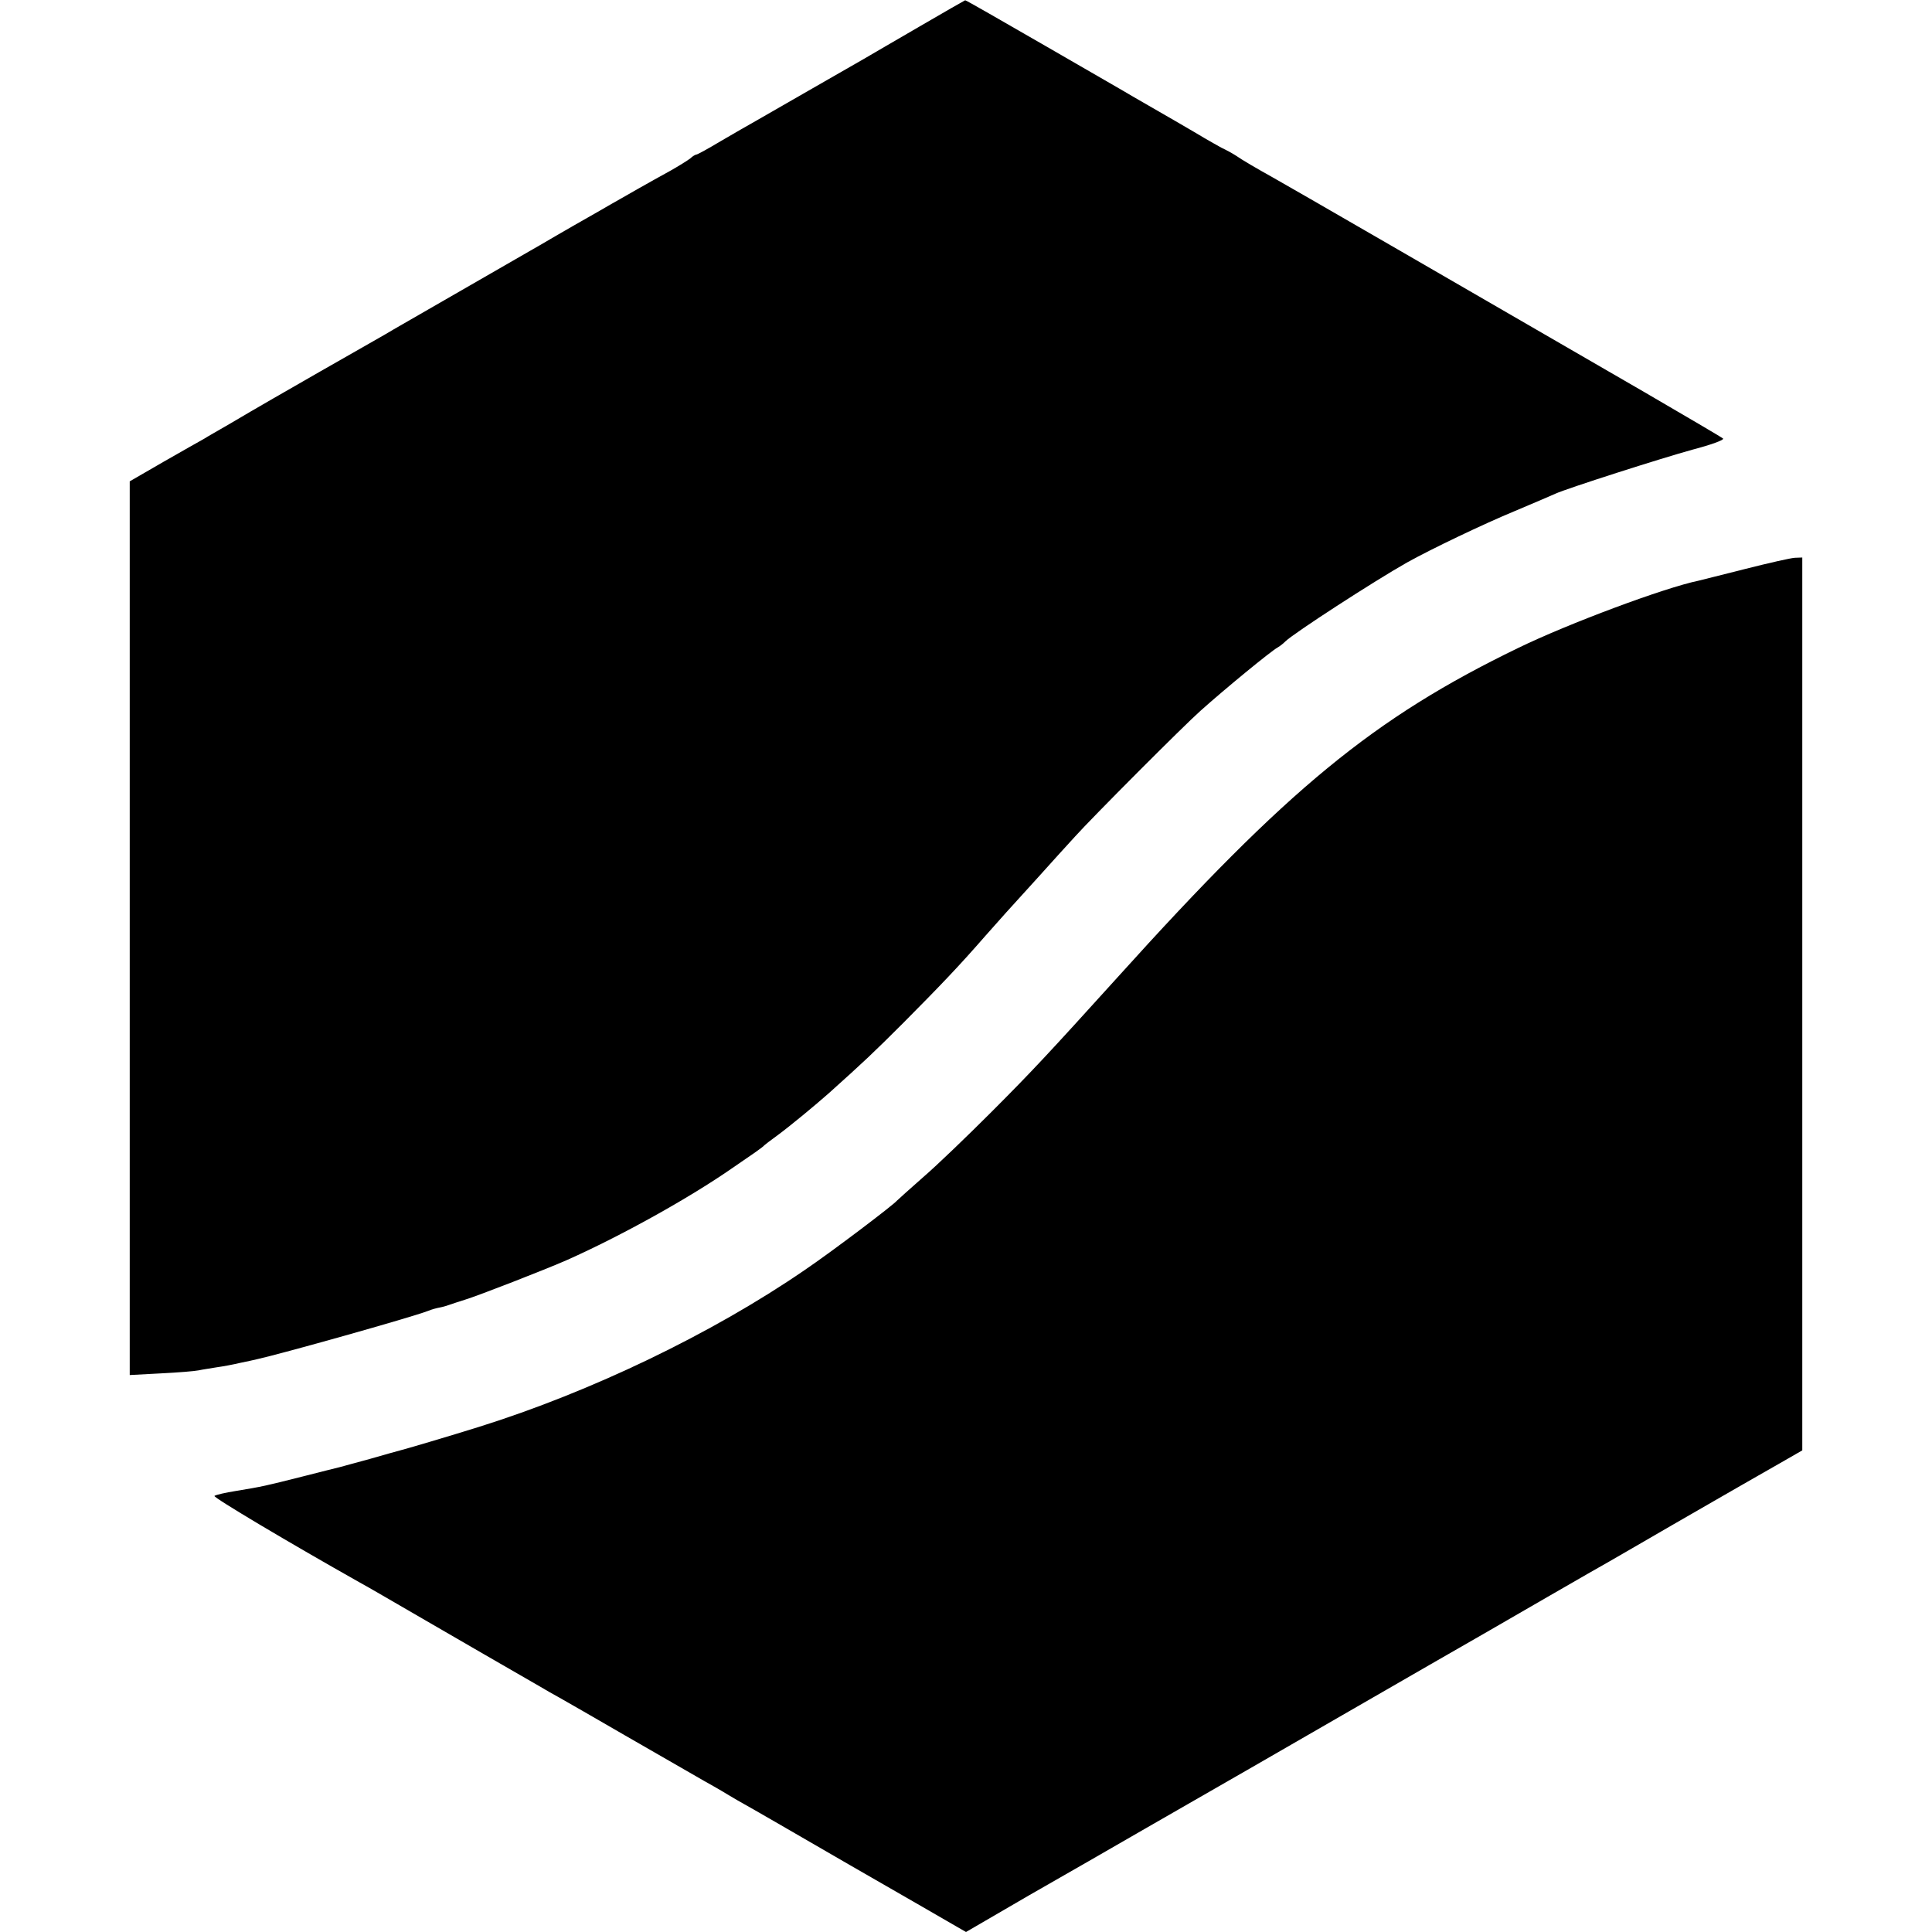
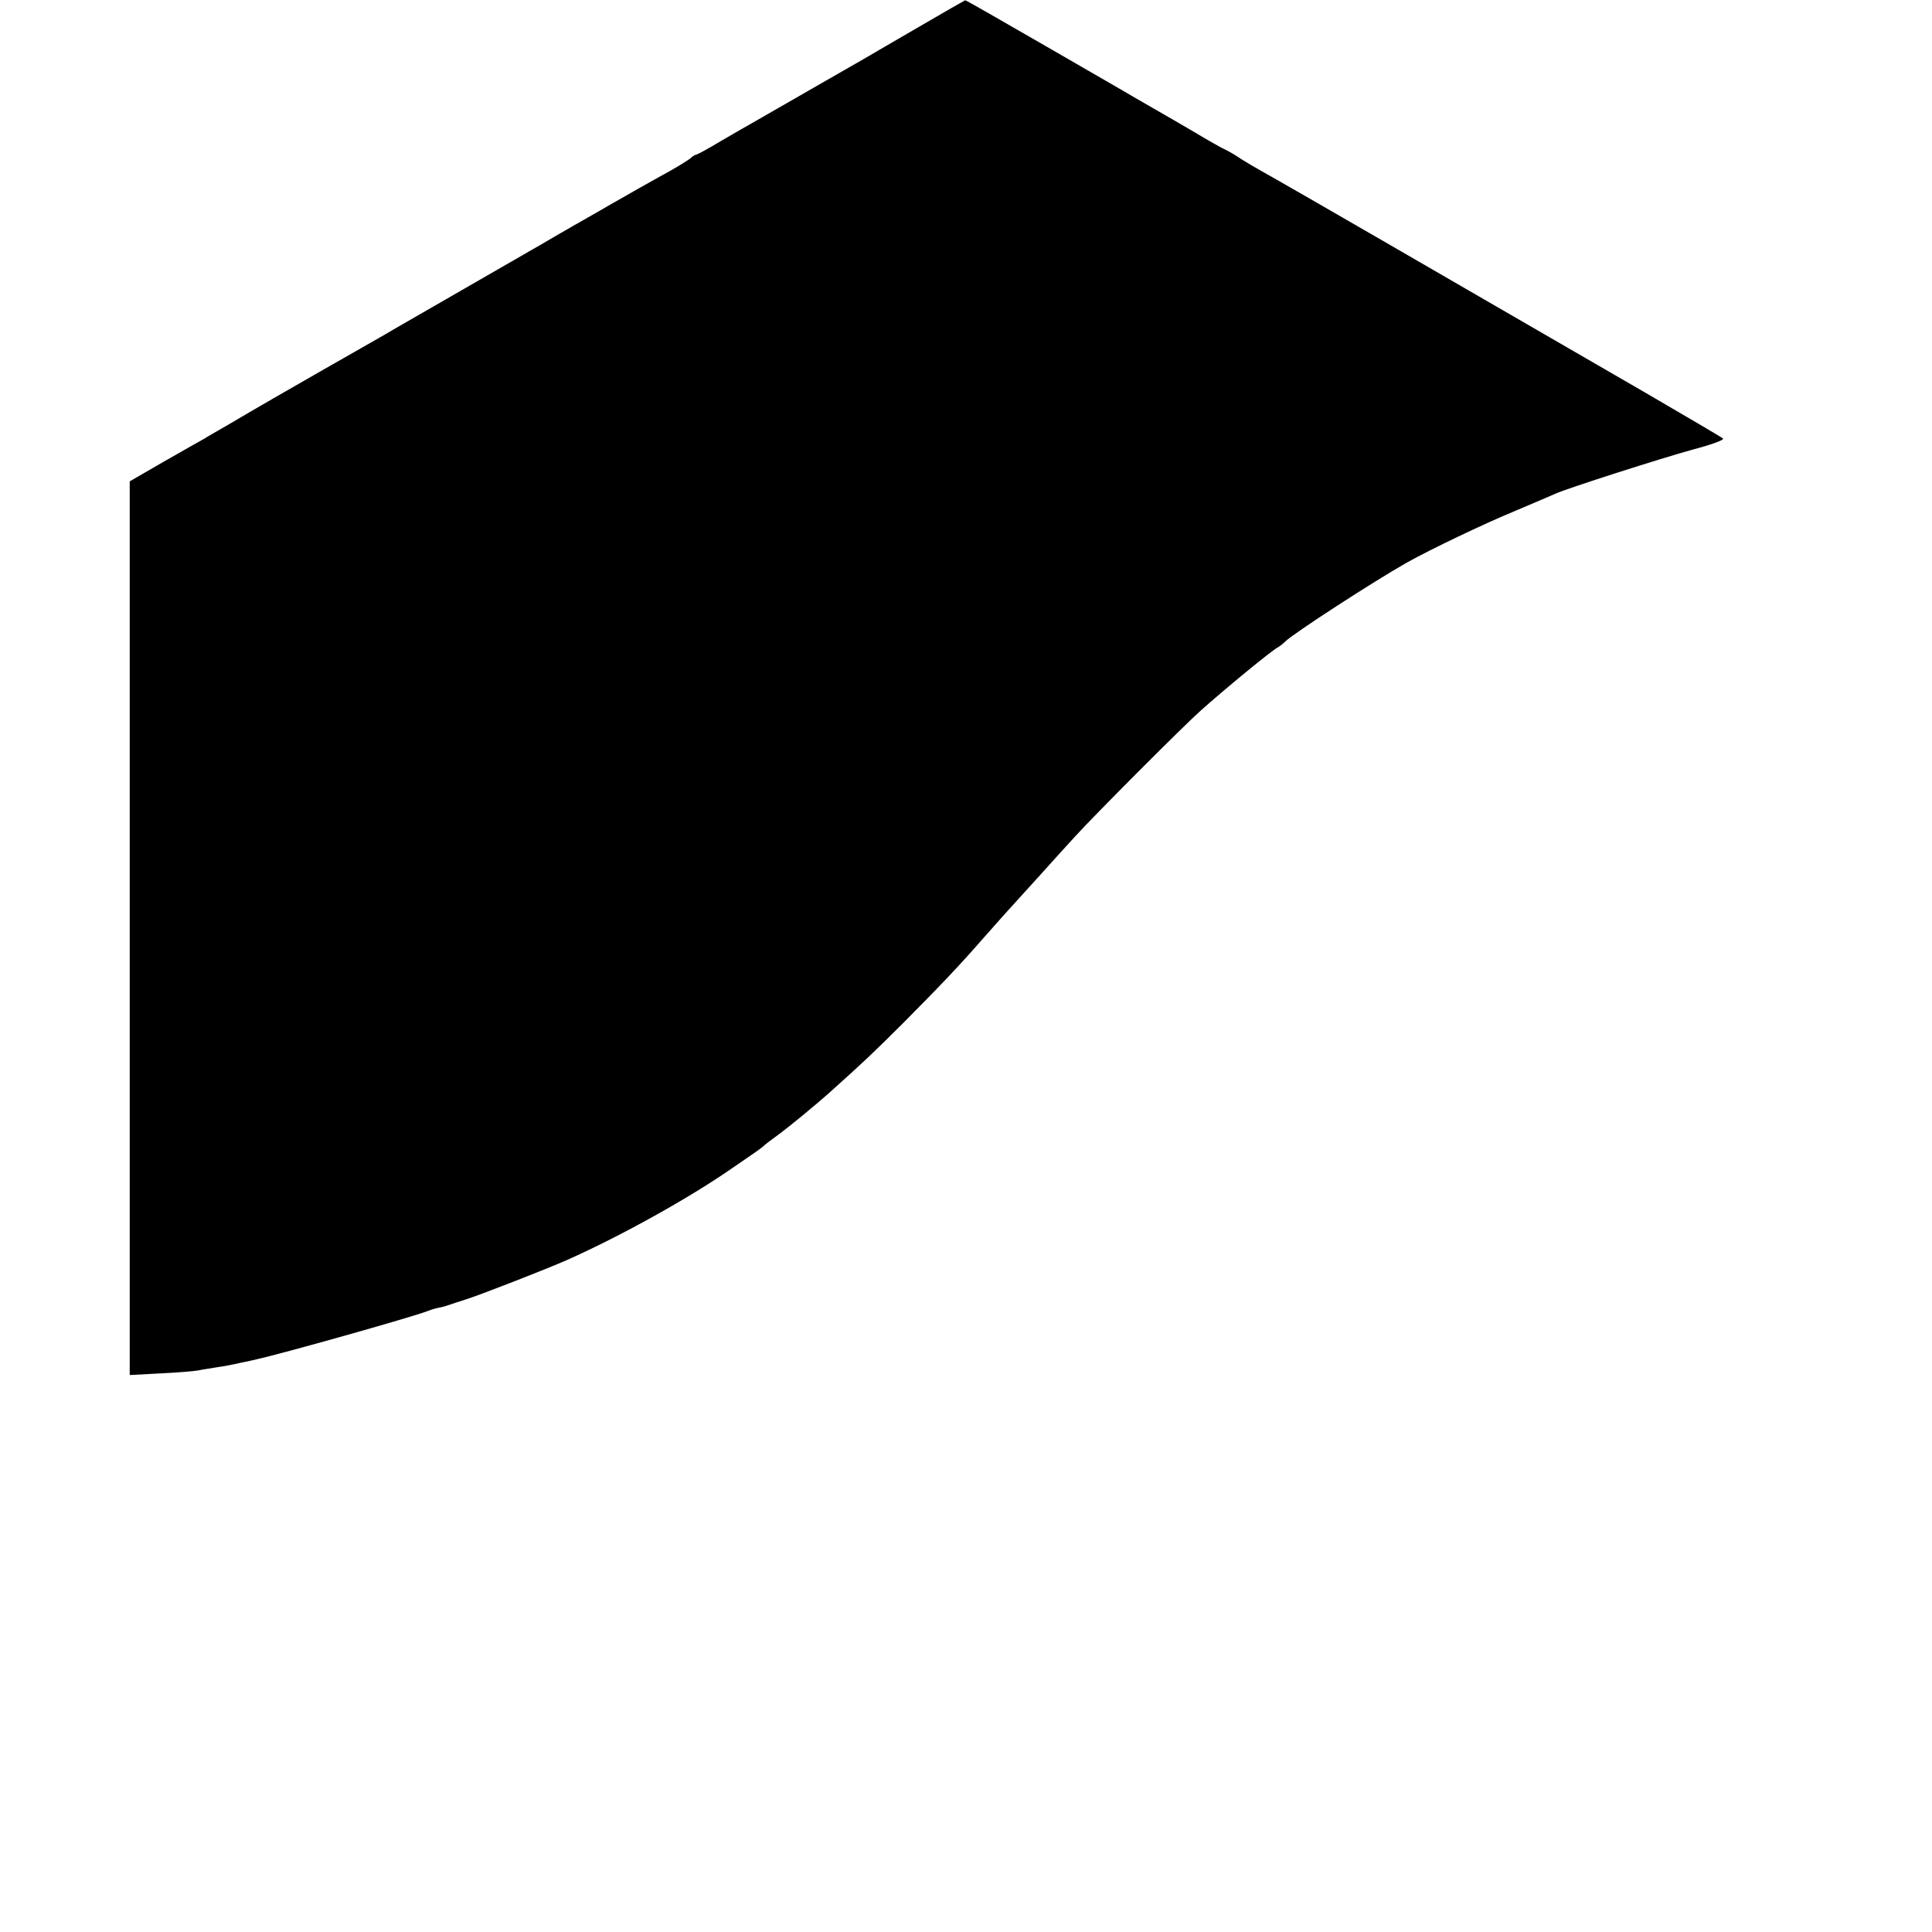
<svg xmlns="http://www.w3.org/2000/svg" version="1.0" width="700pt" height="700pt" viewBox="0 0 700 700" preserveAspectRatio="xMidYMid meet">
  <g transform="translate(0,700) scale(0.1,-0.1)" fill="#000000" stroke="none">
    <path d="M3330 6903 c-91 -53 -181 -105 -201 -117 -41 -23 -327 -188 -392 -225 -23 -13 -79 -45 -125 -72 -45 -27 -85 -49 -89 -49 -3 0 -14 -6 -22 -14 -9 -7 -41 -27 -71 -44 -30 -16 -84 -47 -120 -67 -36 -21 -81 -46 -100 -57 -19 -11 -55 -32 -80 -46 -25 -14 -77 -44 -115 -66 -39 -23 -84 -49 -100 -58 -45 -26 -451 -260 -488 -281 -17 -11 -138 -79 -267 -153 -129 -74 -242 -139 -250 -144 -8 -5 -44 -26 -80 -47 -36 -21 -77 -44 -91 -53 -15 -8 -81 -46 -148 -84 l-121 -70 0 -1619 0 -1619 113 6 c61 3 123 8 137 11 13 3 42 7 65 11 22 3 60 10 85 16 25 5 52 11 60 13 87 19 557 151 620 175 14 6 34 11 45 13 11 2 27 7 35 10 8 3 33 11 55 18 49 15 288 108 370 144 195 87 442 224 600 334 28 19 64 44 80 55 17 12 32 23 35 27 3 3 23 18 45 34 50 37 137 109 189 155 127 114 161 146 271 256 134 135 200 204 295 313 71 80 68 77 190 211 47 52 107 119 135 149 62 69 394 402 455 456 87 78 255 216 279 229 9 5 21 15 28 22 31 30 319 217 441 286 86 48 278 140 392 187 69 29 134 57 145 62 41 19 385 129 498 160 65 17 115 35 110 40 -4 4 -132 79 -283 167 -639 370 -1308 757 -1350 780 -54 30 -109 62 -135 80 -11 7 -33 19 -50 27 -16 9 -43 24 -60 34 -26 16 -176 103 -260 151 -16 10 -159 92 -318 184 -158 91 -288 166 -290 165 -1 0 -76 -43 -167 -96z" />
-     <path d="M6325 4939 c-82 -21 -160 -40 -171 -43 -122 -25 -471 -155 -654 -244 -524 -254 -835 -510 -1450 -1192 -249 -275 -310 -341 -460 -491 -85 -85 -195 -191 -245 -234 -49 -43 -92 -82 -95 -85 -13 -16 -236 -185 -335 -252 -335 -230 -774 -441 -1180 -568 -102 -32 -268 -81 -285 -85 -8 -2 -58 -16 -110 -31 -52 -14 -102 -28 -110 -30 -8 -2 -69 -17 -135 -34 -135 -34 -143 -36 -240 -52 -38 -6 -73 -14 -78 -18 -6 -5 273 -171 527 -314 28 -15 134 -77 236 -136 159 -92 269 -156 417 -241 18 -11 50 -29 70 -40 21 -12 128 -73 238 -137 110 -63 238 -137 285 -164 47 -26 92 -53 100 -58 8 -5 29 -17 45 -26 17 -9 190 -109 385 -222 195 -112 370 -213 387 -223 l33 -19 227 132 c126 72 316 181 423 243 237 136 559 321 735 423 72 41 204 118 295 170 91 52 179 103 195 112 64 37 422 244 455 262 19 11 125 72 235 136 110 63 220 127 245 141 25 14 85 49 133 76 l87 50 0 1618 0 1617 -27 -1 c-16 -1 -95 -19 -178 -40z" />
  </g>
</svg>